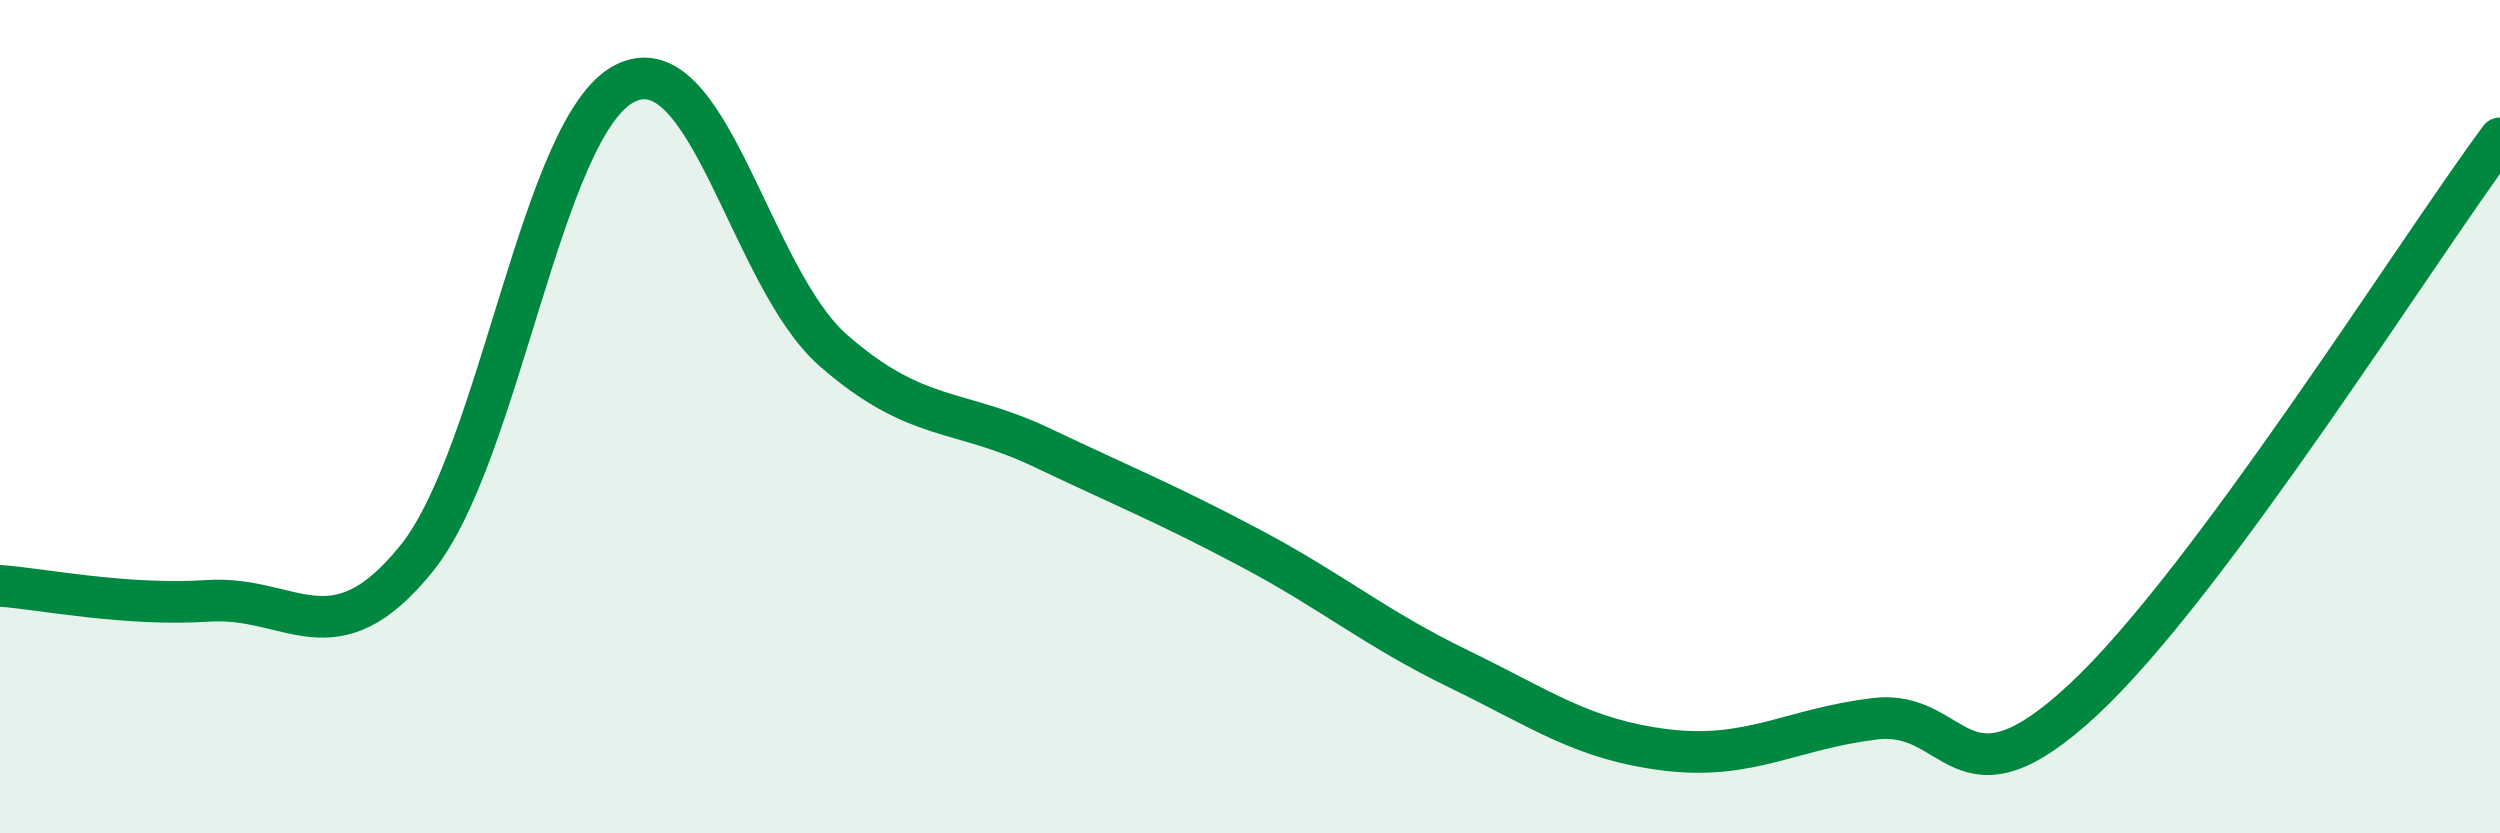
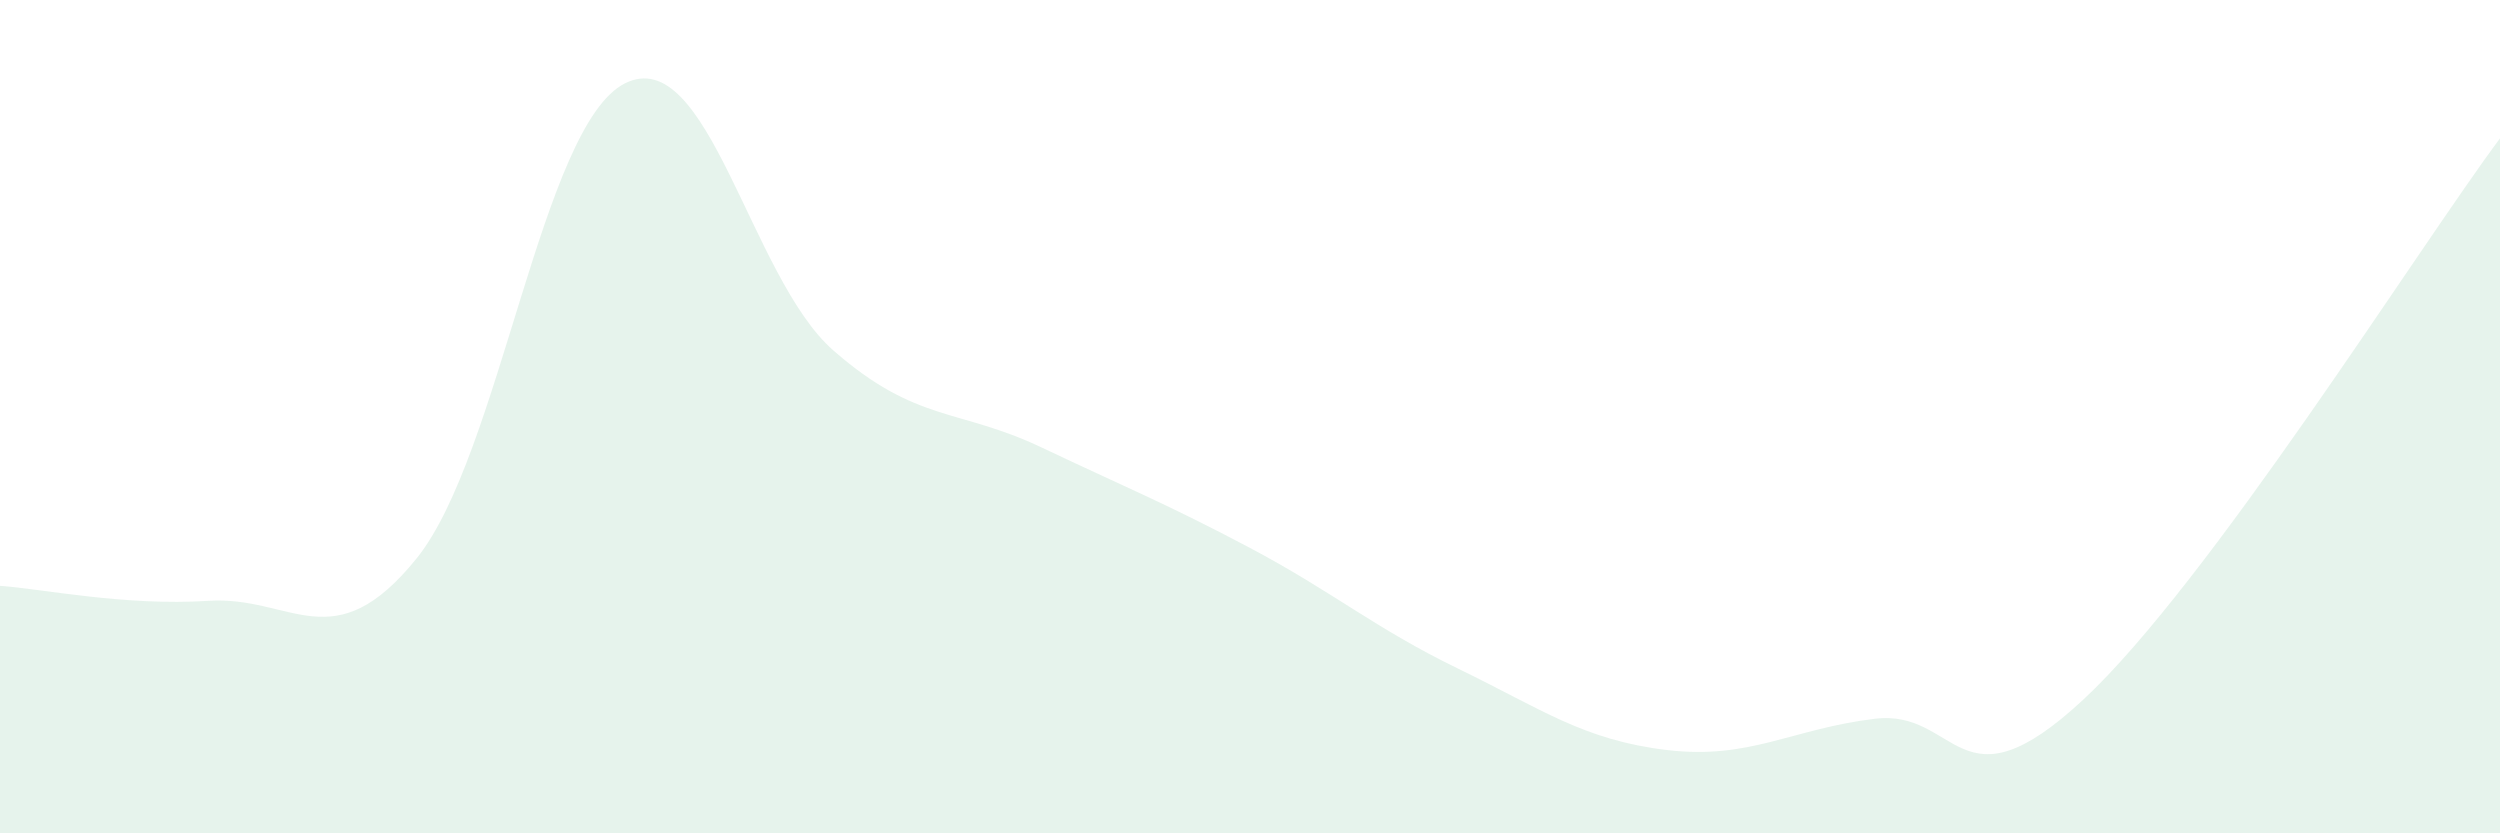
<svg xmlns="http://www.w3.org/2000/svg" width="60" height="20" viewBox="0 0 60 20">
  <path d="M 0,14.06 C 1,14.13 3,14.55 5,14.42 C 7,14.29 8,15.88 10,13.4 C 12,10.92 13,3 15,2 C 17,1 18,6.66 20,8.41 C 22,10.16 23,9.79 25,10.74 C 27,11.69 28,12.09 30,13.15 C 32,14.21 33,15.08 35,16.05 C 37,17.02 38,17.76 40,18 C 42,18.24 43,17.49 45,17.25 C 47,17.01 47,19.58 50,16.79 C 53,14 58,6.01 60,3.32L60 20L0 20Z" fill="#008740" opacity="0.1" stroke-linecap="round" stroke-linejoin="round" />
-   <path d="M 0,14.06 C 1,14.13 3,14.55 5,14.42 C 7,14.29 8,15.88 10,13.4 C 12,10.92 13,3 15,2 C 17,1 18,6.66 20,8.41 C 22,10.16 23,9.79 25,10.74 C 27,11.69 28,12.09 30,13.15 C 32,14.21 33,15.08 35,16.05 C 37,17.02 38,17.76 40,18 C 42,18.24 43,17.49 45,17.25 C 47,17.01 47,19.58 50,16.79 C 53,14 58,6.01 60,3.32" stroke="#008740" stroke-width="1" fill="none" stroke-linecap="round" stroke-linejoin="round" />
</svg>